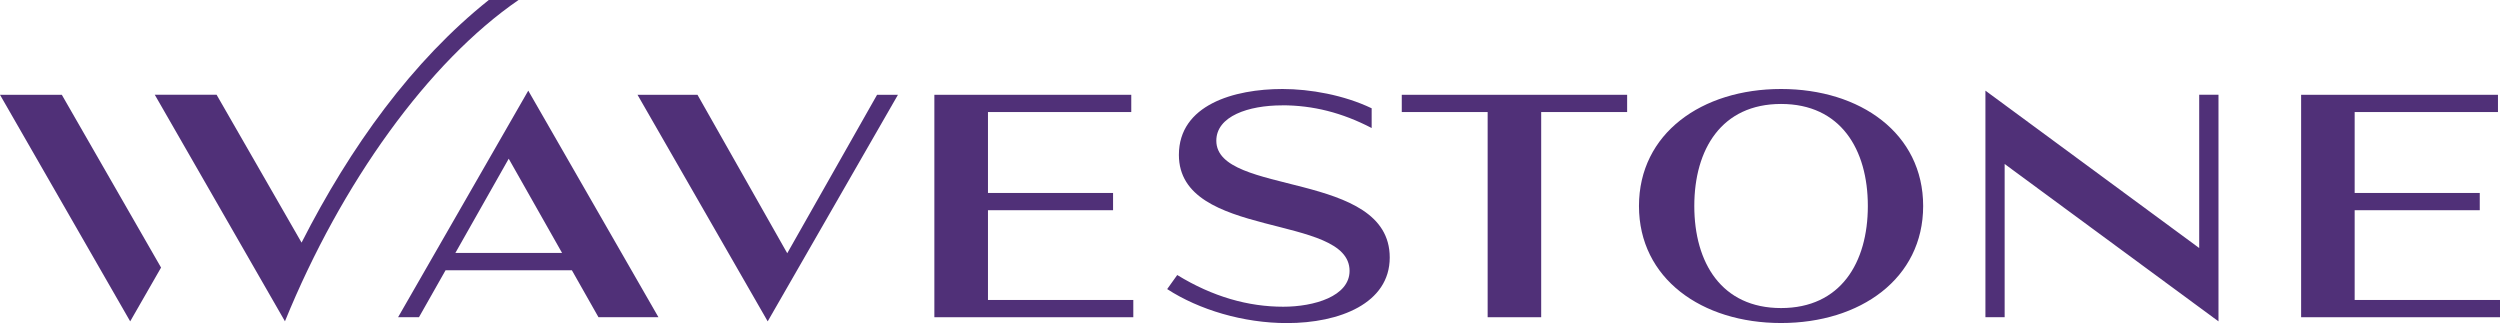
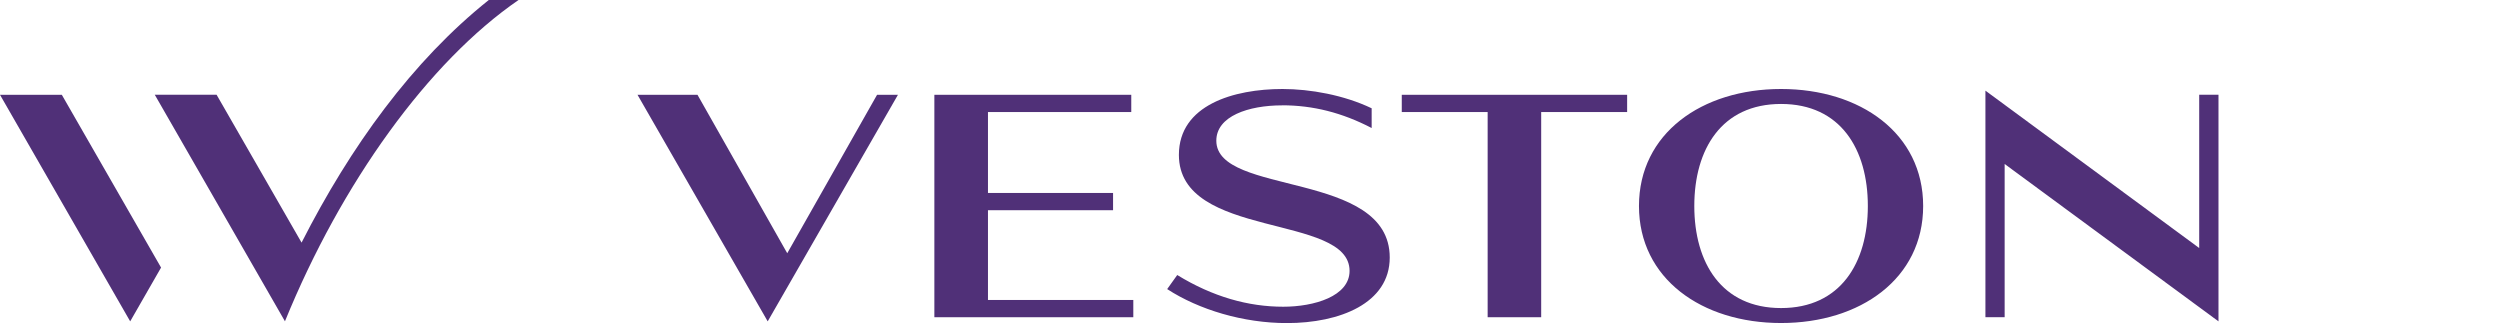
<svg xmlns="http://www.w3.org/2000/svg" id="Calque_2" viewBox="0 0 392.7 50.75">
  <defs>
    <style>.cls-1{fill:#503078;}</style>
  </defs>
  <g id="Calque_2-2">
    <g id="Calque_1-2">
      <g>
        <polygon class="cls-1" points="155.19 33.02 174.84 33.02 174.84 30.31 155.19 30.31 155.19 17.6 177.7 17.6 177.7 14.89 146.77 14.89 146.77 49.83 178.02 49.83 178.02 47.12 155.19 47.12 155.19 33.02" />
-         <polygon class="cls-1" points="369.87 33.02 389.52 33.02 389.52 30.31 369.87 30.31 369.87 17.6 392.38 17.6 392.38 14.89 361.46 14.89 361.46 49.83 392.7 49.83 392.7 47.12 369.87 47.12 369.87 33.02" />
        <polygon class="cls-1" points="255.59 14.89 220.19 14.89 220.19 17.6 233.68 17.6 233.68 49.83 242.09 49.83 242.09 17.6 255.59 17.6 255.59 14.89" />
        <polygon class="cls-1" points="348.48 50.48 348.48 14.88 345.45 14.88 345.45 38.96 311.87 14.24 311.87 49.83 314.89 49.83 314.89 25.76 348.48 50.48" />
        <path class="cls-1" d="M302.09,32.36c0-11.4-9.86-18.38-22.32-18.38s-22.32,6.98-22.32,18.38,9.86,18.38,22.32,18.38,22.32-6.98,22.32-18.38Zm-8.69,0c0,8.91-4.28,16.03-13.63,16.03s-13.63-7.12-13.63-16.03,4.28-16.03,13.63-16.03,13.63,7.12,13.63,16.03Z" />
-         <path class="cls-1" d="M94.01,49.83h9.42L82.98,14.24l-20.45,35.59h3.28l4.18-7.38h19.84l4.18,7.38Zm-22.48-10.1l8.38-14.8,8.38,14.8s-16.76,0-16.76,0Z" />
        <polygon class="cls-1" points="100.14 14.89 120.59 50.48 141.05 14.89 137.77 14.89 123.66 39.78 109.56 14.89 100.14 14.89" />
        <g>
          <path class="cls-1" d="M76.78,0c-12.01,9.57-21.75,23.06-29.41,38.11l-13.35-23.23h-9.71l20.45,35.59C53.62,28.74,67.29,9.74,81.45,0h-4.67Z" />
          <polygon class="cls-1" points="25.3 42.03 9.71 14.89 0 14.89 20.45 50.48 25.3 42.03" />
        </g>
        <path class="cls-1" d="M201.38,16.54c4.86,0,9.43,1.15,14.08,3.57v-3.1c-4.37-2.09-9.67-3.03-14.01-3.03-7.63,0-16.27,2.5-16.27,10.35,0,13.32,26.81,9.16,26.81,18.22,0,3.99-5.56,5.63-10.42,5.63-5.49,0-11.07-1.56-16.65-4.98l-1.58,2.21c4.98,3.24,11.96,5.34,18.81,5.34,8.28,0,16.15-3.1,16.15-10.3,0-13.74-27.24-9.62-27.24-18.35,0-3.86,5.07-5.55,10.32-5.55h0Z" />
      </g>
    </g>
  </g>
</svg>